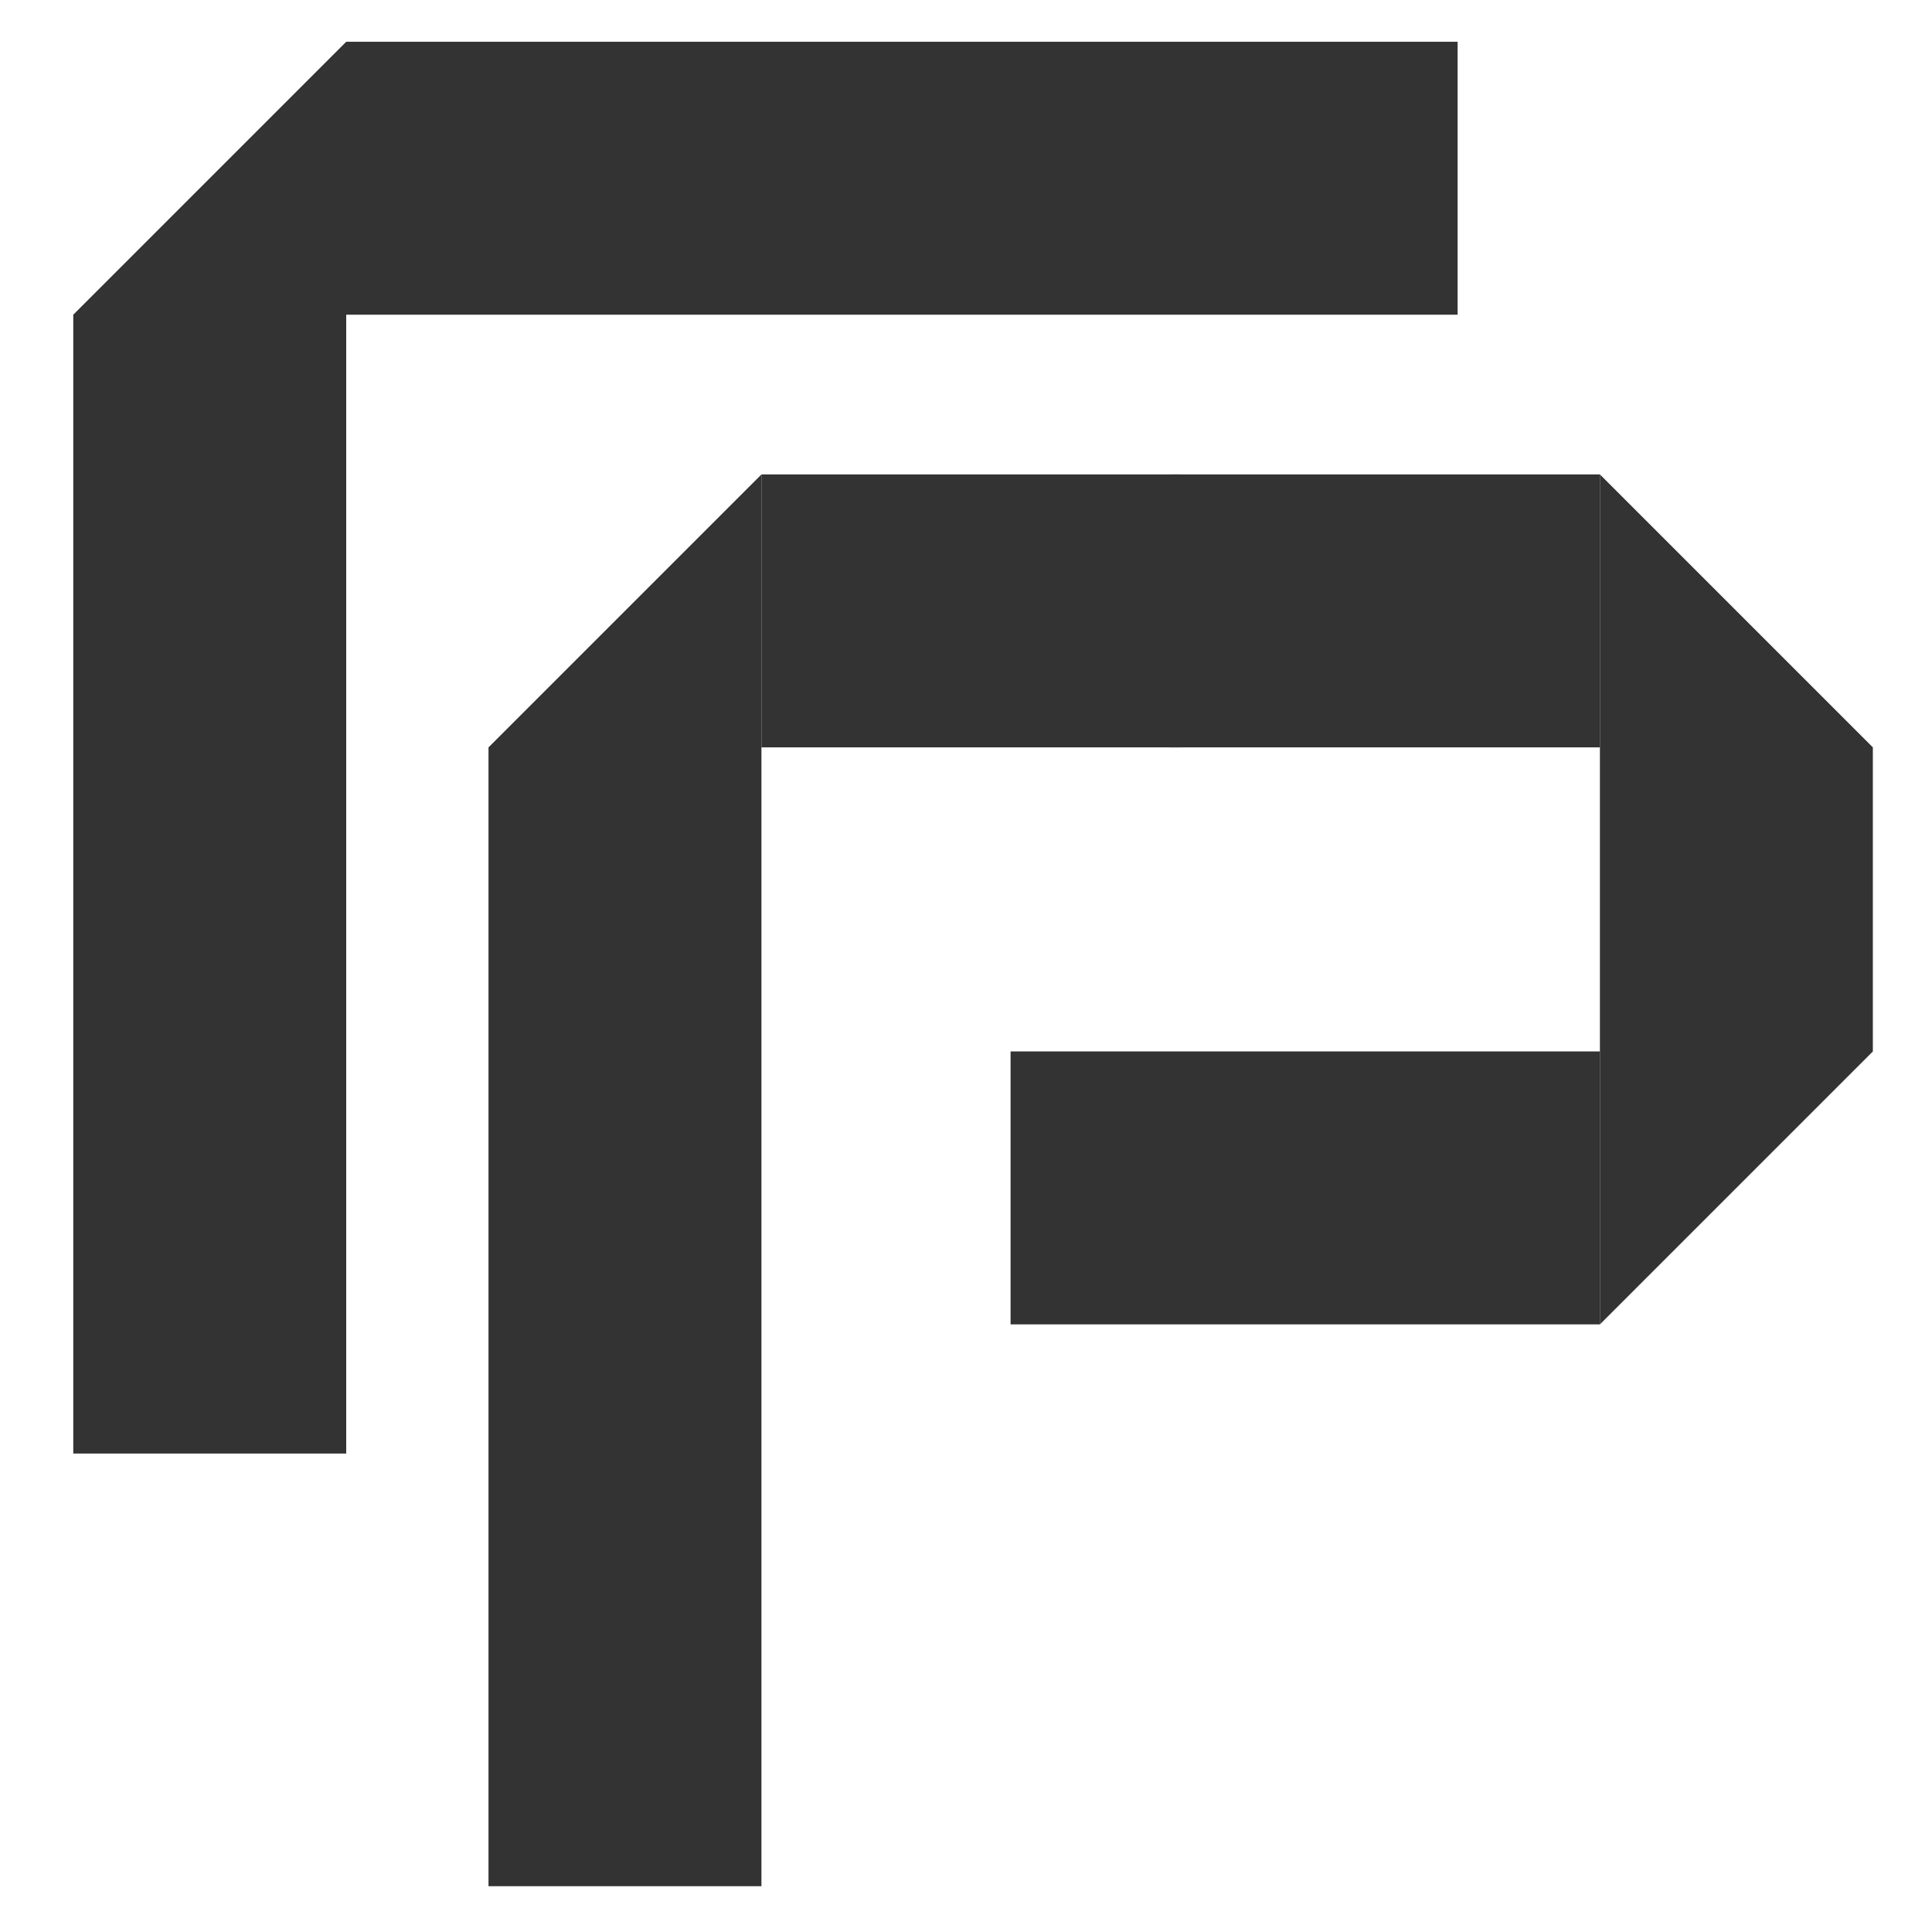
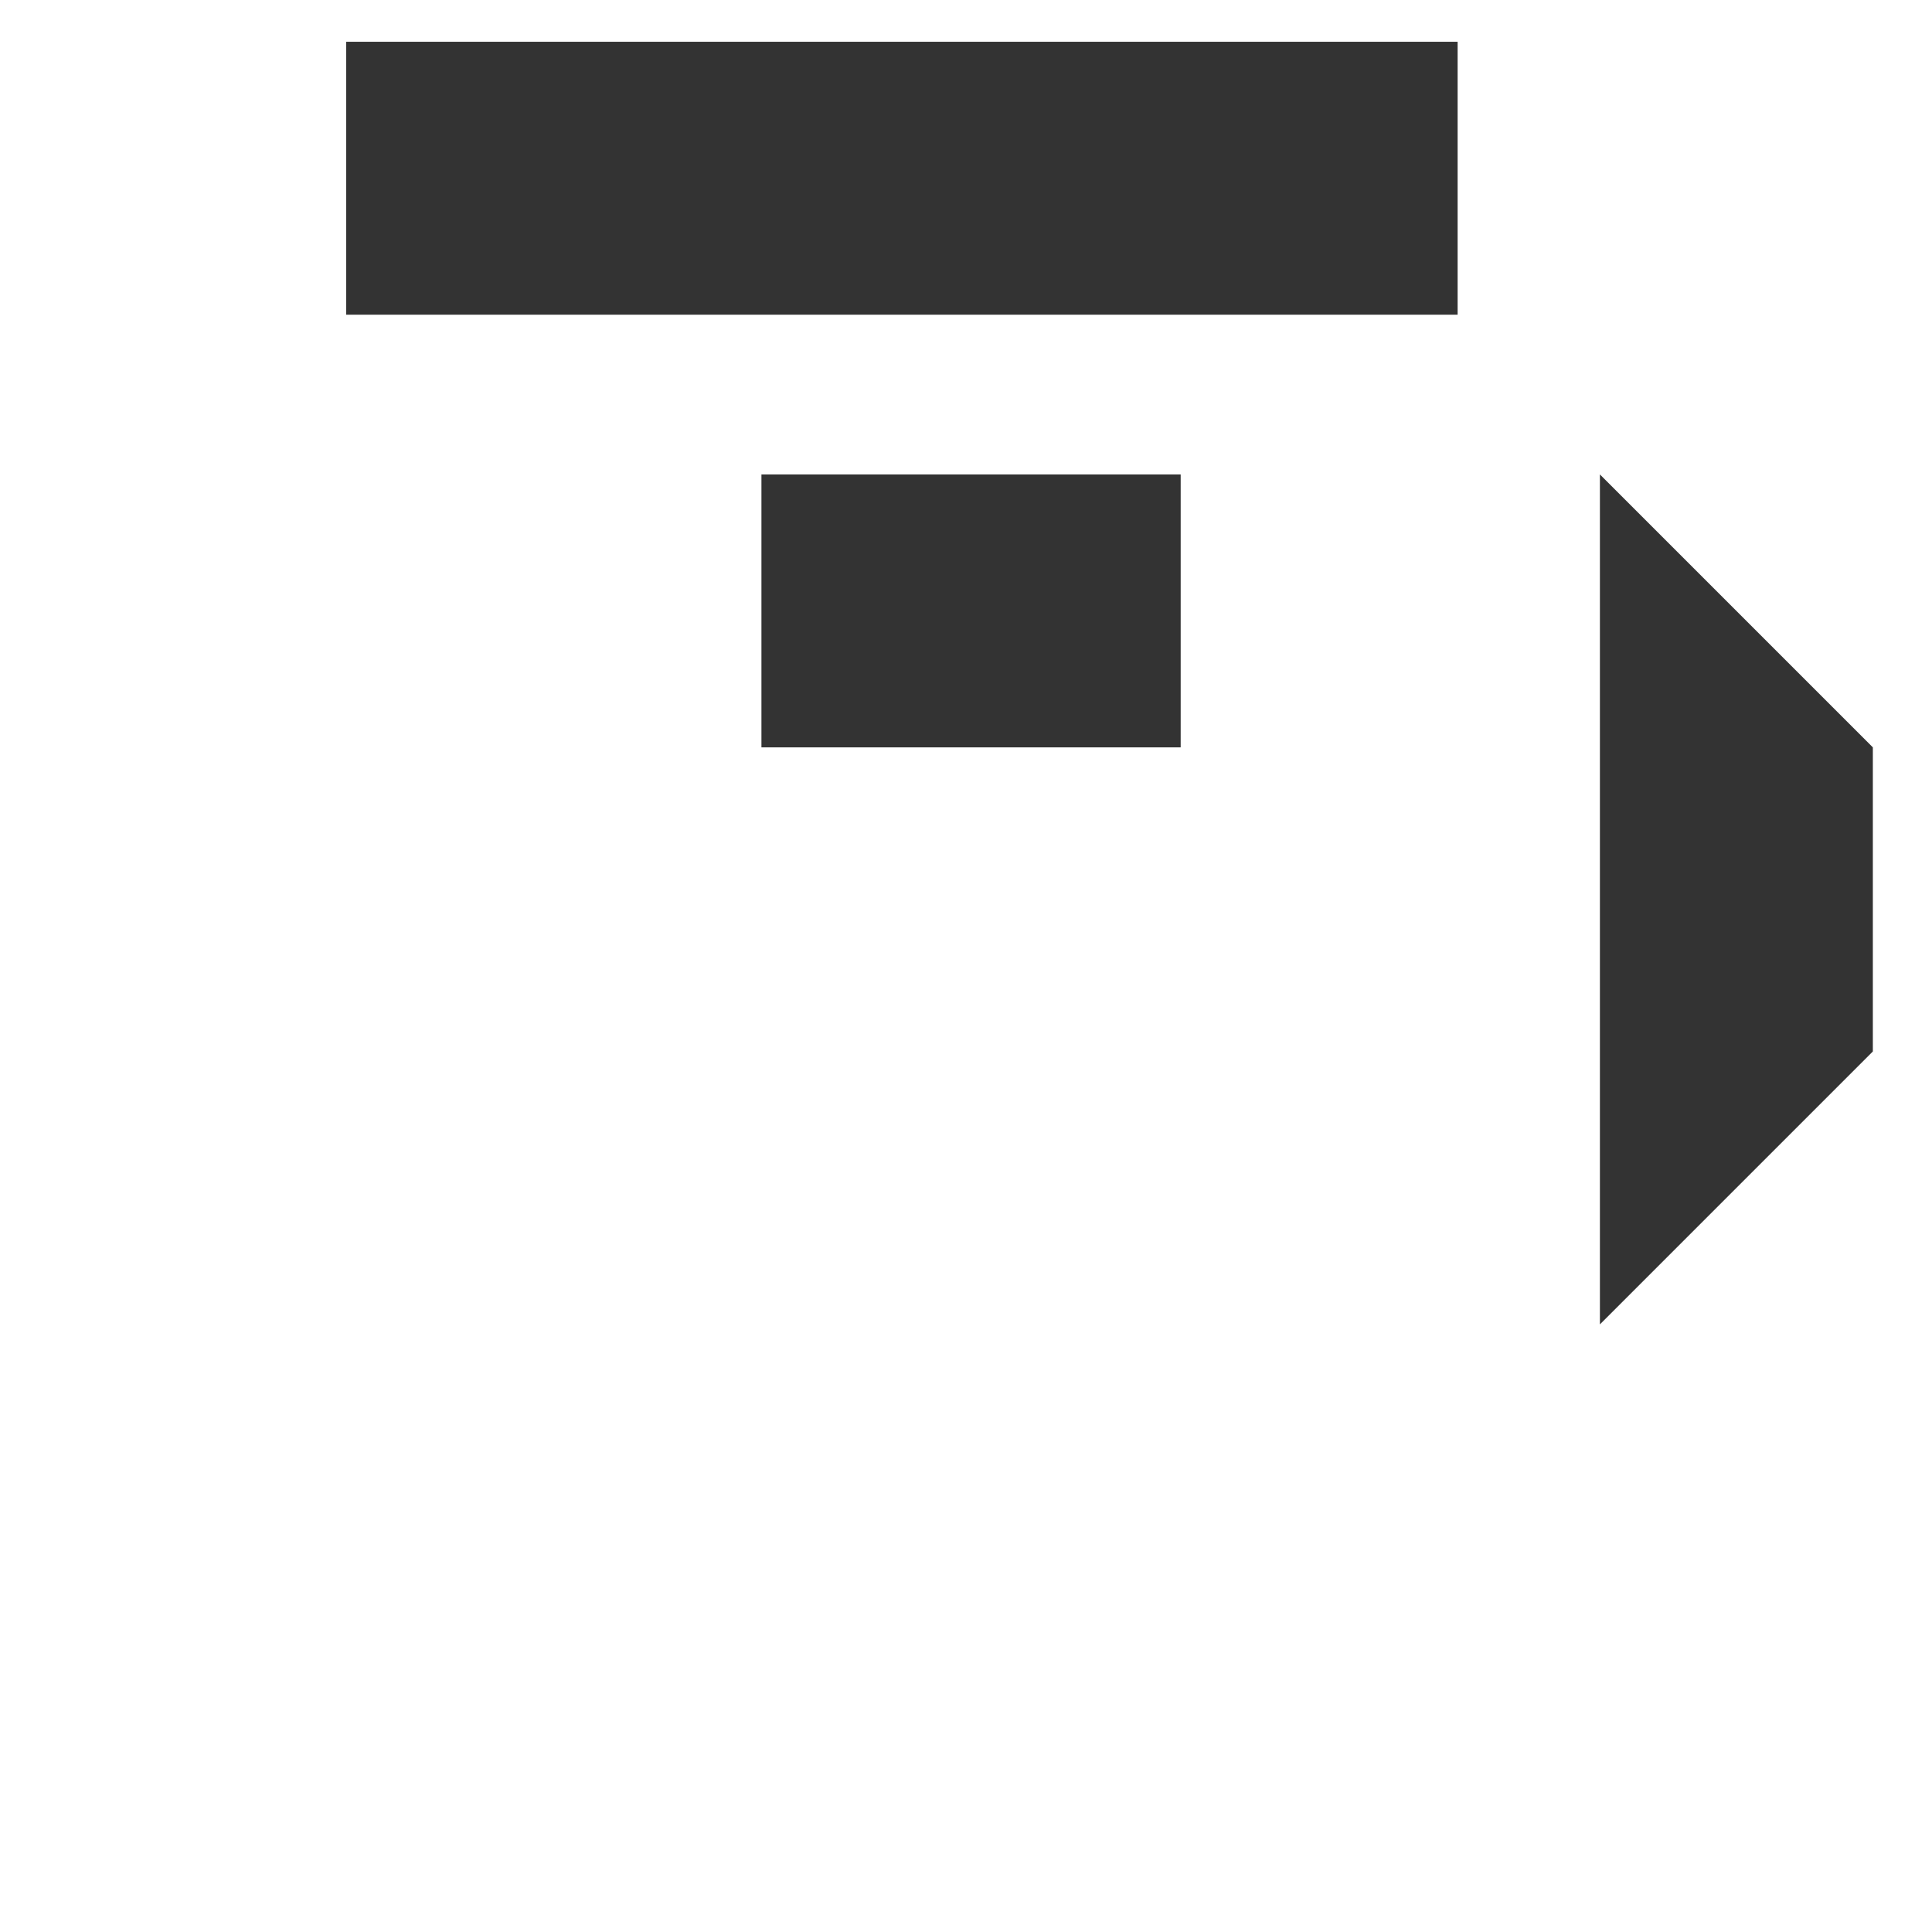
<svg xmlns="http://www.w3.org/2000/svg" xmlns:ns1="http://www.inkscape.org/namespaces/inkscape" xmlns:ns2="http://sodipodi.sourceforge.net/DTD/sodipodi-0.dtd" xmlns:xlink="http://www.w3.org/1999/xlink" ns1:version="1.0 (4035a4fb49, 2020-05-01)" ns2:docname="logo-rp.svg" id="svg35" viewBox="0 0 11200 11200" style="shape-rendering:geometricPrecision; text-rendering:geometricPrecision; image-rendering:optimizeQuality; fill-rule:evenodd; clip-rule:evenodd" version="1.1" height="112mm" width="112mm" xml:space="preserve">
  <ns2:namedview ns1:current-layer="svg35" ns1:window-maximized="1" ns1:window-y="-8" ns1:window-x="-8" ns1:cy="161.10941" ns1:cx="211.65354" ns1:zoom="1.5827753" showgrid="false" id="namedview37" ns1:window-height="837" ns1:window-width="1600" ns1:pageshadow="2" ns1:pageopacity="0" guidetolerance="10" gridtolerance="10" objecttolerance="10" borderopacity="1" bordercolor="#666666" pagecolor="#333333" />
  <defs id="defs12">
    <style id="style2" type="text/css">
   
    .fil2 {fill:#CC3300}
    .fil0 {fill:url(#id0)}
    .fil1 {fill:url(#id1)}
    .fil4 {fill:url(#id2)}
    .fil3 {fill:url(#id3)}
   
  </style>
    <linearGradient y2="6991.15" x2="8428.91" y1="6991.15" x1="9274.84" gradientUnits="userSpaceOnUse" id="id0">
      <stop id="stop4" style="stop-opacity:1; stop-color:#6E1E03" offset="0" />
      <stop id="stop6" style="stop-opacity:1; stop-color:#A62900" offset="1" />
    </linearGradient>
    <linearGradient y2="1137.98" x2="3602.35" y1="1137.98" x1="2007.02" xlink:href="#id0" gradientUnits="userSpaceOnUse" id="id1">
  </linearGradient>
    <linearGradient y2="3646.2" x2="8658.2" y1="3646.2" x1="9274.84" xlink:href="#id0" gradientUnits="userSpaceOnUse" id="id2">
  </linearGradient>
    <linearGradient y2="3646.2" x2="5015.93" y1="3646.2" x1="4414.16" xlink:href="#id0" gradientUnits="userSpaceOnUse" id="id3">
  </linearGradient>
  </defs>
  <g style="fill:#333333" id="Camada_x0020_1">
    <g style="fill:#333333" id="_2868947107824">
      <g style="fill:#333333" id="g31">
-         <polygon style="fill:#333333" id="polygon15" points="5858.41,7677.53 5858.41,6095.27 9274.83,6095.27 9274.83,7677.53 " class="fil0" />
        <polygon style="fill:#333333" id="polygon17" points="8449.97,1824.35 8449.97,242.1 2007.02,242.1 2007.02,1824.35 " class="fil1" />
-         <polygon style="fill:#333333" id="polygon19" points="424.76,8426.35 2007.02,8426.35 2007.02,242.1 424.76,1824.35 " class="fil2" />
-         <polygon style="fill:#333333" id="polygon21" points="2831.89,10934.58 4414.14,10934.58 4414.14,2750.32 2831.89,4332.58 " class="fil2" />
        <polygon style="fill:#333333" id="polygon23" points="9274.84,5537.79 9274.84,5297.08 9274.84,2750.32 10857.1,4332.58 10857.1,5297.08 10857.1,5537.79 10857.1,6095.27 9274.84,7677.53 " class="fil2" />
        <g style="fill:#333333" id="g29">
          <polygon style="fill:#333333" id="polygon25" points="6844.49,4332.58 6844.49,2750.32 4414.15,2750.32 4414.15,4332.58 " class="fil3" />
-           <polygon style="fill:#333333" id="polygon27" points="6784.47,4332.58 6784.47,2750.32 9274.83,2750.32 9274.83,4332.58 " class="fil4" />
        </g>
      </g>
    </g>
  </g>
</svg>